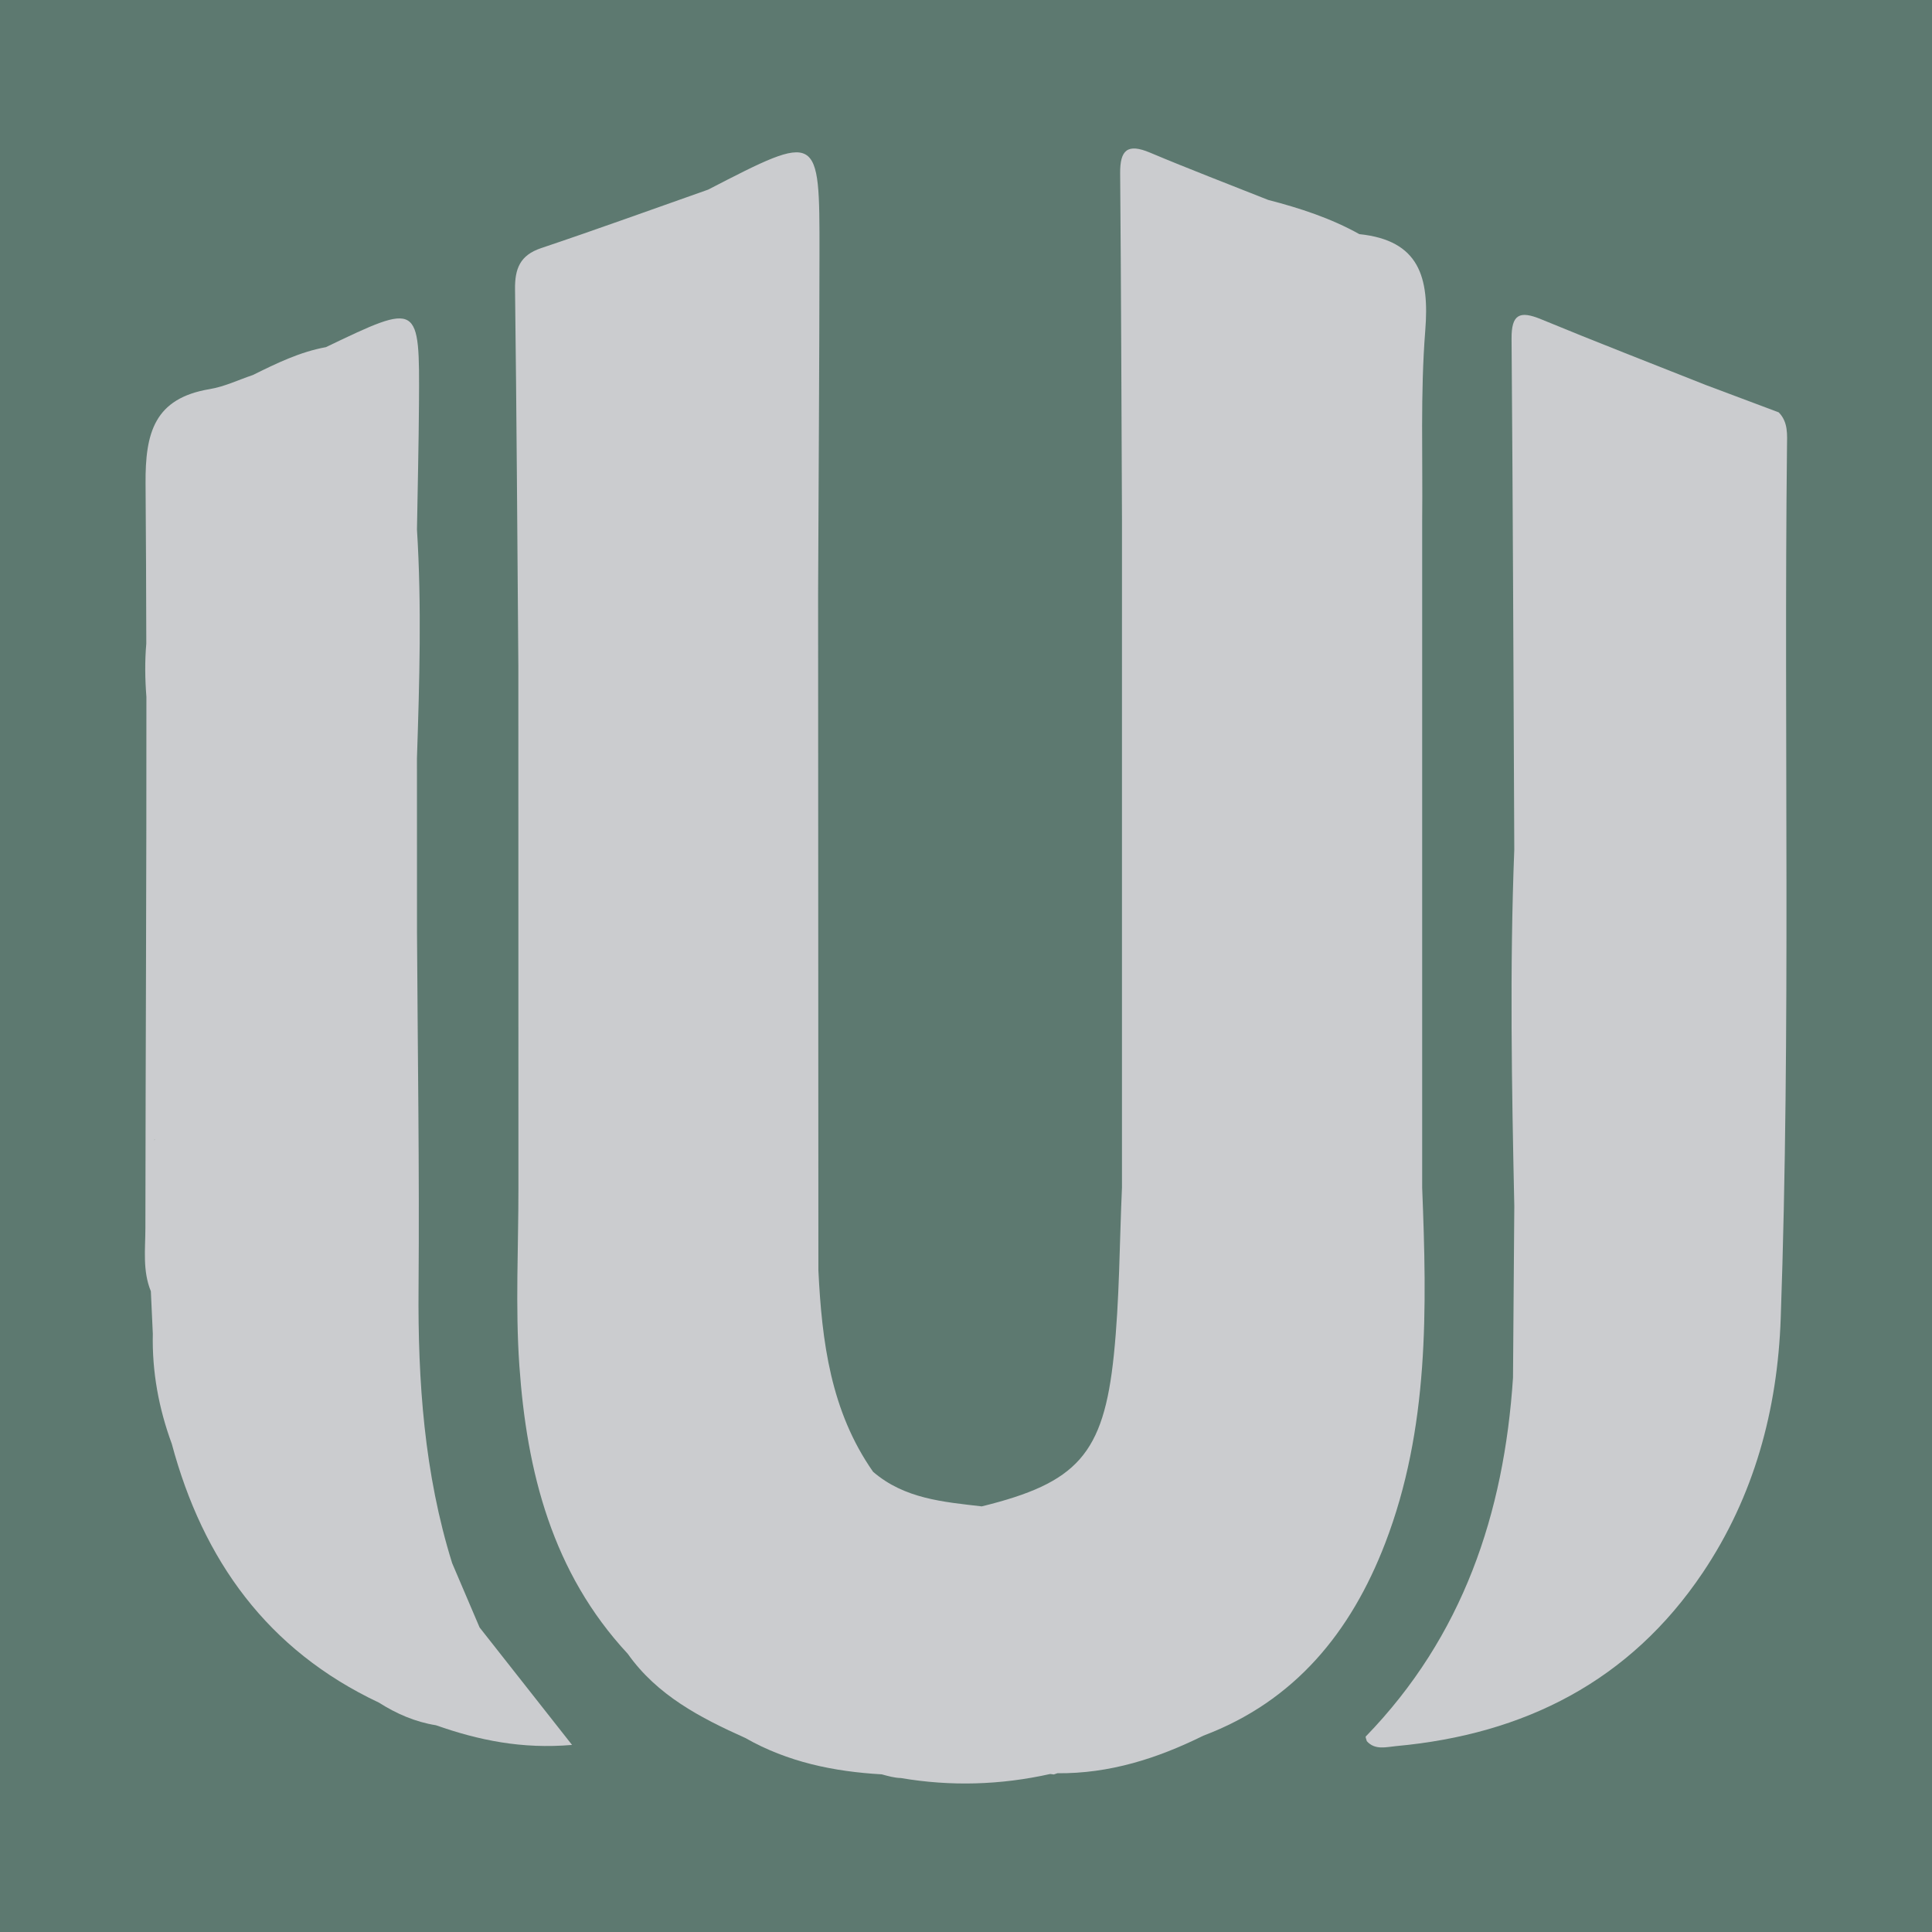
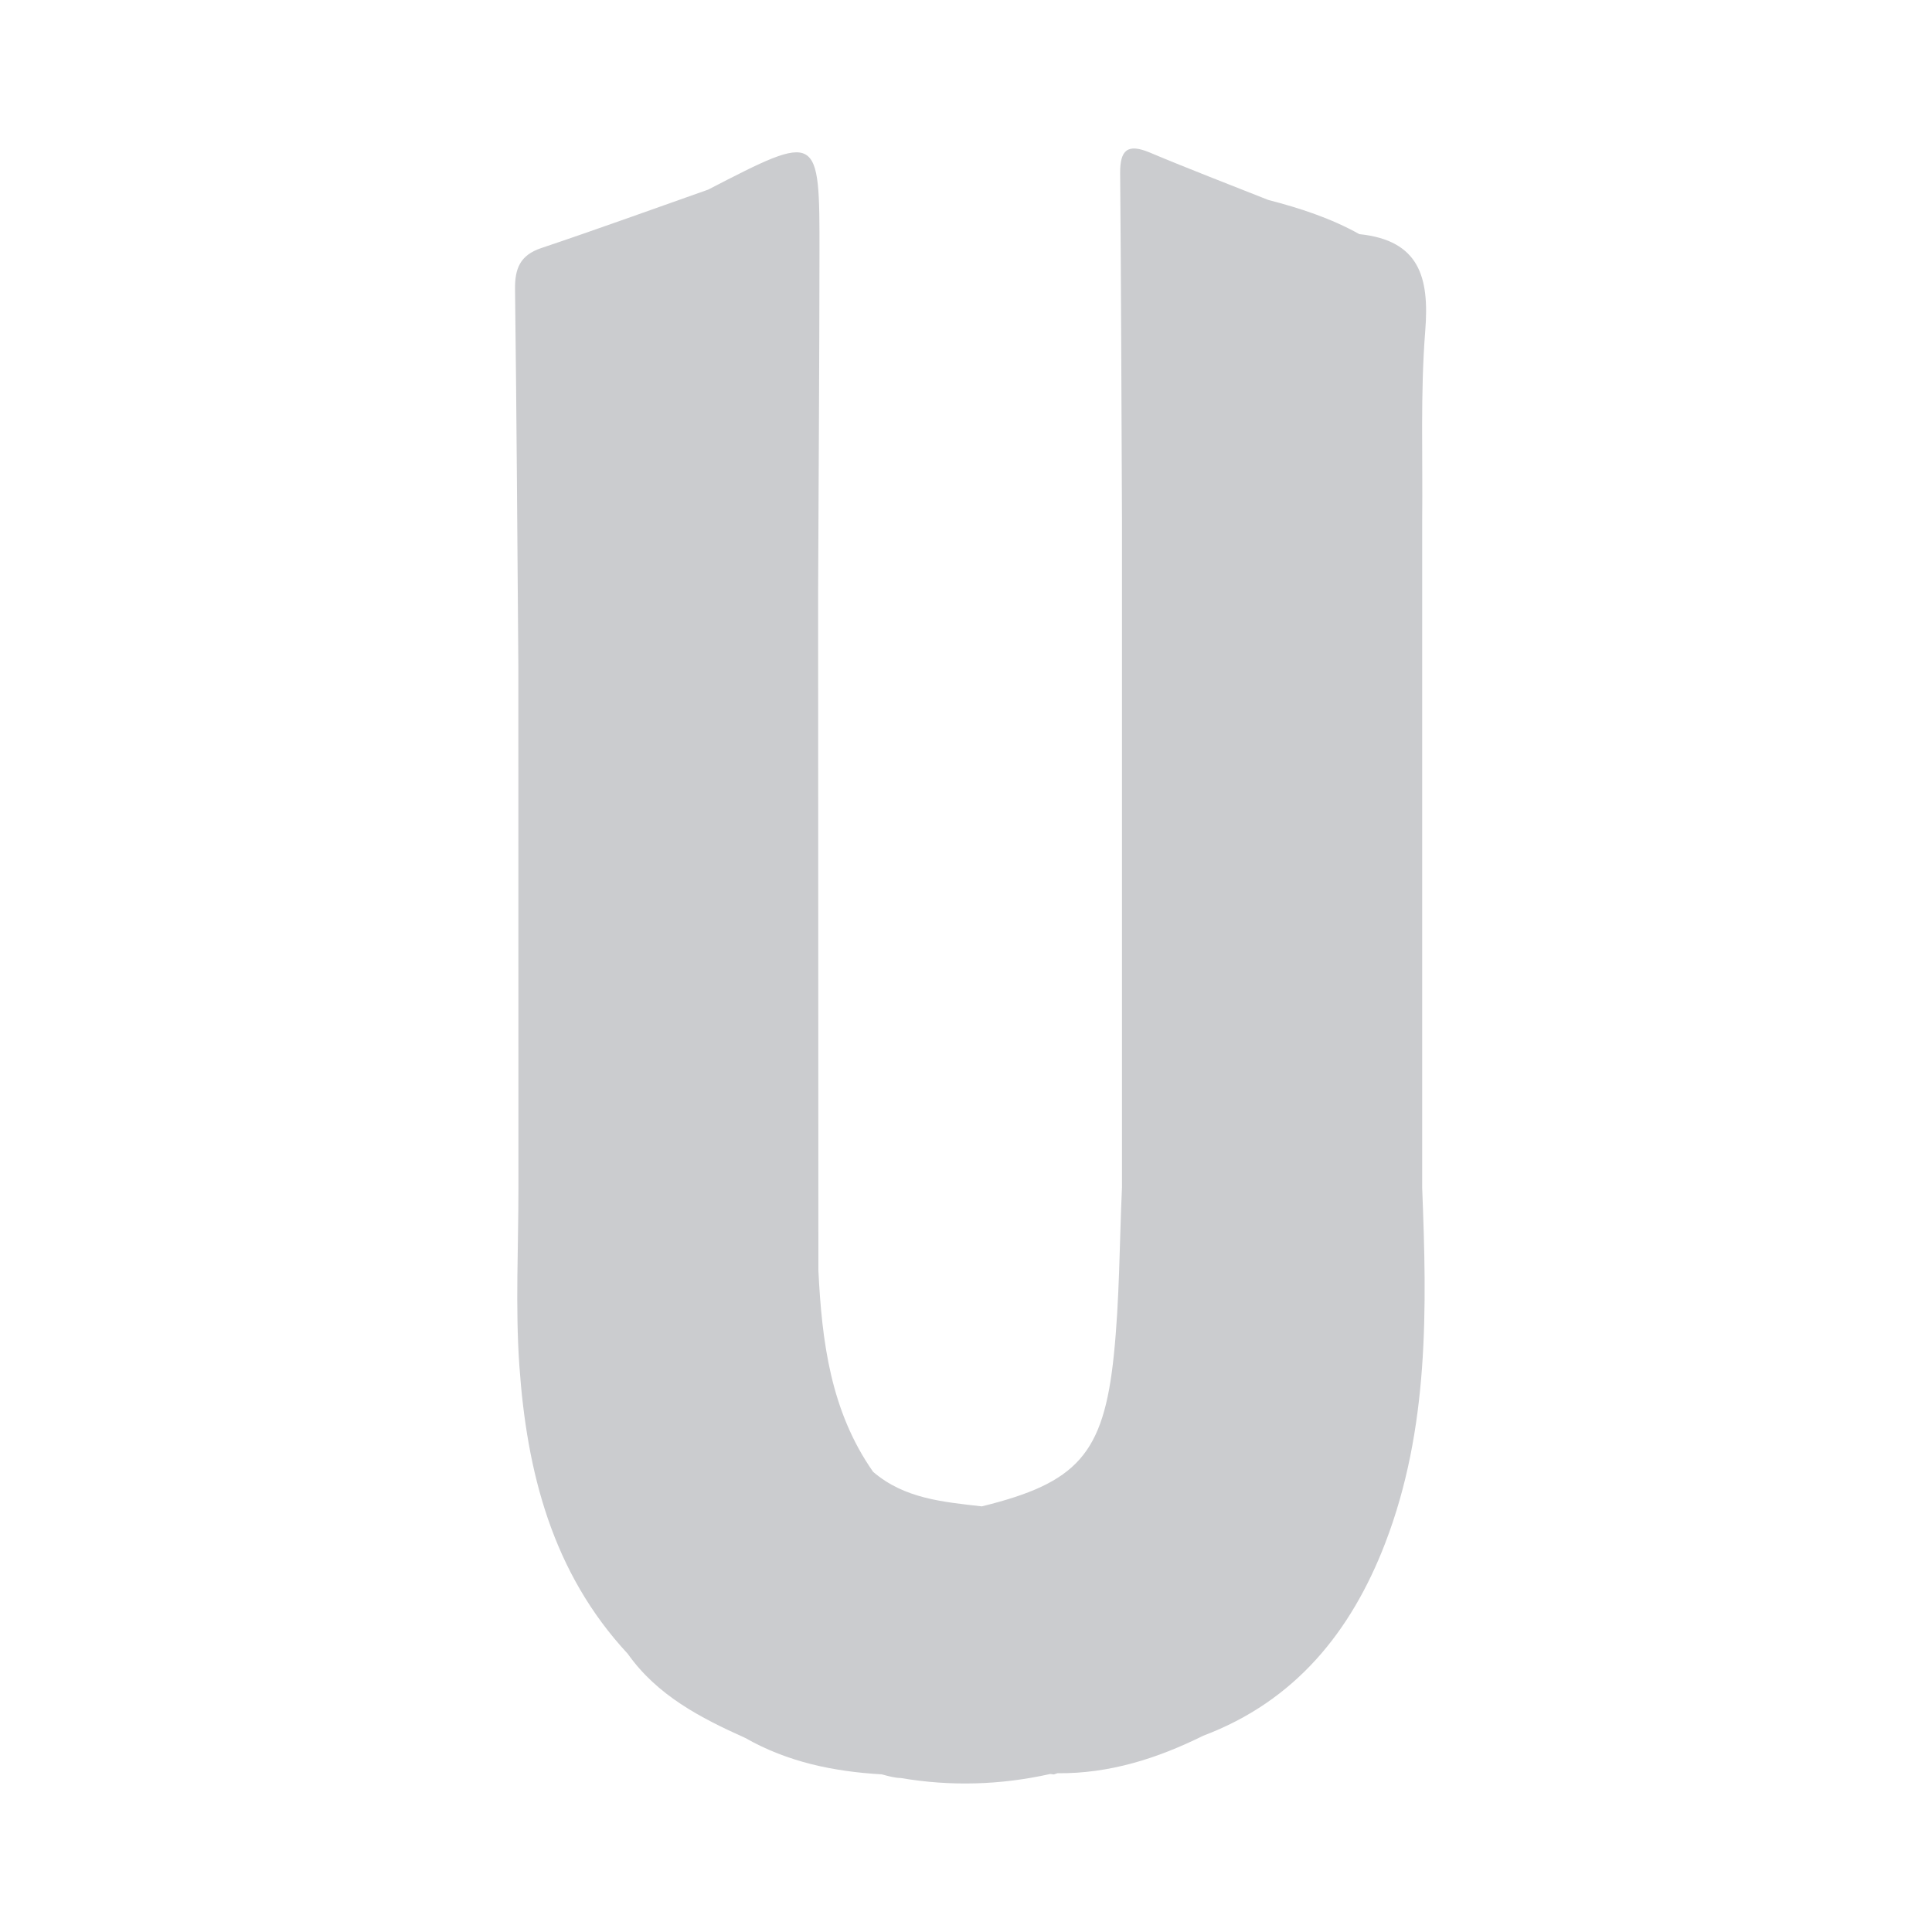
<svg xmlns="http://www.w3.org/2000/svg" version="1.1" id="Layer_1" x="0px" y="0px" width="200px" height="200px" viewBox="0 0 200 200" enable-background="new 0 0 200 200" xml:space="preserve">
-   <rect fill="#5D7970" width="200" height="200" />
  <g>
-     <path fill="#CBCCCF" d="M184.133,42.688c-2.508-0.941-5.016-1.882-7.523-2.823c-5.698-2.264-11.416-4.477-17.082-6.818   c-2.227-0.92-3.072-0.508-3.052,2.028c0.141,17.624,0.198,35.249,0.282,52.873c-0.482,12.303-0.261,24.606,0.002,36.908   c-0.045,5.921-0.09,11.843-0.134,17.765c0,0,0,0,0,0c-0.927,14.083-5.205,26.789-15.24,37.137c-0.057,0.059,0.06,0.286,0.108,0.488   c0.849,0.956,2.014,0.602,3.039,0.508c13.27-1.212,24.185-6.715,31.737-17.954c5.322-7.92,7.737-16.864,8.069-26.317   c1.058-30.07,0.313-60.157,0.65-90.234C185.001,45.009,185.131,43.703,184.133,42.688z" />
    <path fill="#CBCCCF" d="M147.223,122.954c0-11.985,0-23.97,0-35.954c0-11.045,0-22.091,0.001-33.136   c0.072-6.553-0.197-13.133,0.319-19.65c0.436-5.508-0.609-9.332-6.823-9.976c-2.966-1.656-6.164-2.695-9.434-3.542   c-4.085-1.625-8.194-3.193-12.245-4.899c-2.329-0.98-3.104-0.267-3.083,2.146c0.102,11.978,0.133,23.956,0.189,35.934c0,0,0,0,0,0   c0,10.096-0.001,20.192-0.001,30.288c0,12.923,0,25.846,0,38.769c-0.261,5.784-0.249,11.596-0.842,17.346   c-1.061,10.292-3.806,13.232-13.672,15.659c-3.984-0.46-8.01-0.787-11.251-3.581c-4.391-6.268-5.302-13.481-5.662-20.844   c-0.01-23.352-0.019-46.705-0.029-70.057c0.05-11.757,0.13-23.514,0.142-35.271c0.013-12.5-0.016-12.5-11.528-6.555   c-5.759,2.027-11.499,4.112-17.287,6.053c-2.191,0.735-2.728,2.137-2.701,4.269c0.164,13.009,0.238,26.02,0.343,39.03   c0.003,17.999,0.005,35.997,0.008,53.996c0.007,6.13-0.329,12.285,0.096,18.386c0.766,10.996,3.404,21.424,11.219,29.832   c3.051,4.316,7.532,6.635,12.18,8.721c4.374,2.494,9.152,3.477,14.115,3.761c0.663,0.18,1.326,0.369,1.977,0.382   c5.154,0.878,10.307,0.731,15.457-0.417c0.001,0,0.003,0,0.004-0.001l0.381,0.047l0.363-0.125   c5.38,0.052,10.341-1.524,15.101-3.885c9.507-3.579,15.302-10.758,18.827-19.909C147.968,147.878,147.714,135.413,147.223,122.954z   " />
-     <path fill="#CBCCCF" d="M46.807,161.818c-2.894-9.284-3.556-18.816-3.478-28.484c0.099-12.289-0.094-24.58-0.161-36.87   c-0.002-5.995-0.003-11.991-0.005-17.986c0.26-7.887,0.495-15.775,0.002-23.662c0.072-4.359,0.179-8.717,0.208-13.076   c0.068-10.45,0.053-10.45-9.634-5.803c-2.699,0.491-5.131,1.683-7.56,2.884c-1.484,0.498-2.934,1.204-4.458,1.457   c-5.737,0.954-6.695,4.511-6.652,9.802c0.045,5.513,0.063,11.027,0.076,16.541c-0.16,1.833-0.133,3.676,0.011,5.524   c0.016,18.328-0.087,36.658-0.105,54.986c-0.002,2.187-0.304,4.421,0.566,6.54c0,0.001,0,0.001,0,0.002   c0.068,1.467,0.135,2.934,0.203,4.401c-0.087,3.924,0.611,7.713,1.963,11.389c3.233,12.065,9.922,21.363,21.444,26.792   c1.819,1.157,3.763,2.001,5.905,2.343c4.408,1.551,8.891,2.483,14.087,2.036c-3.442-4.372-6.506-8.265-9.571-12.158   C48.702,166.257,47.755,164.038,46.807,161.818z M15.991,118.051c0-0.038,0-0.076,0-0.115c0.01,0.009,0.02,0.022,0.03,0.031   c-0.009,0.028-0.019,0.055-0.029,0.083c0,0.002-0.001,0.003-0.001,0.005C15.991,118.054,15.991,118.053,15.991,118.051z" />
  </g>
</svg>